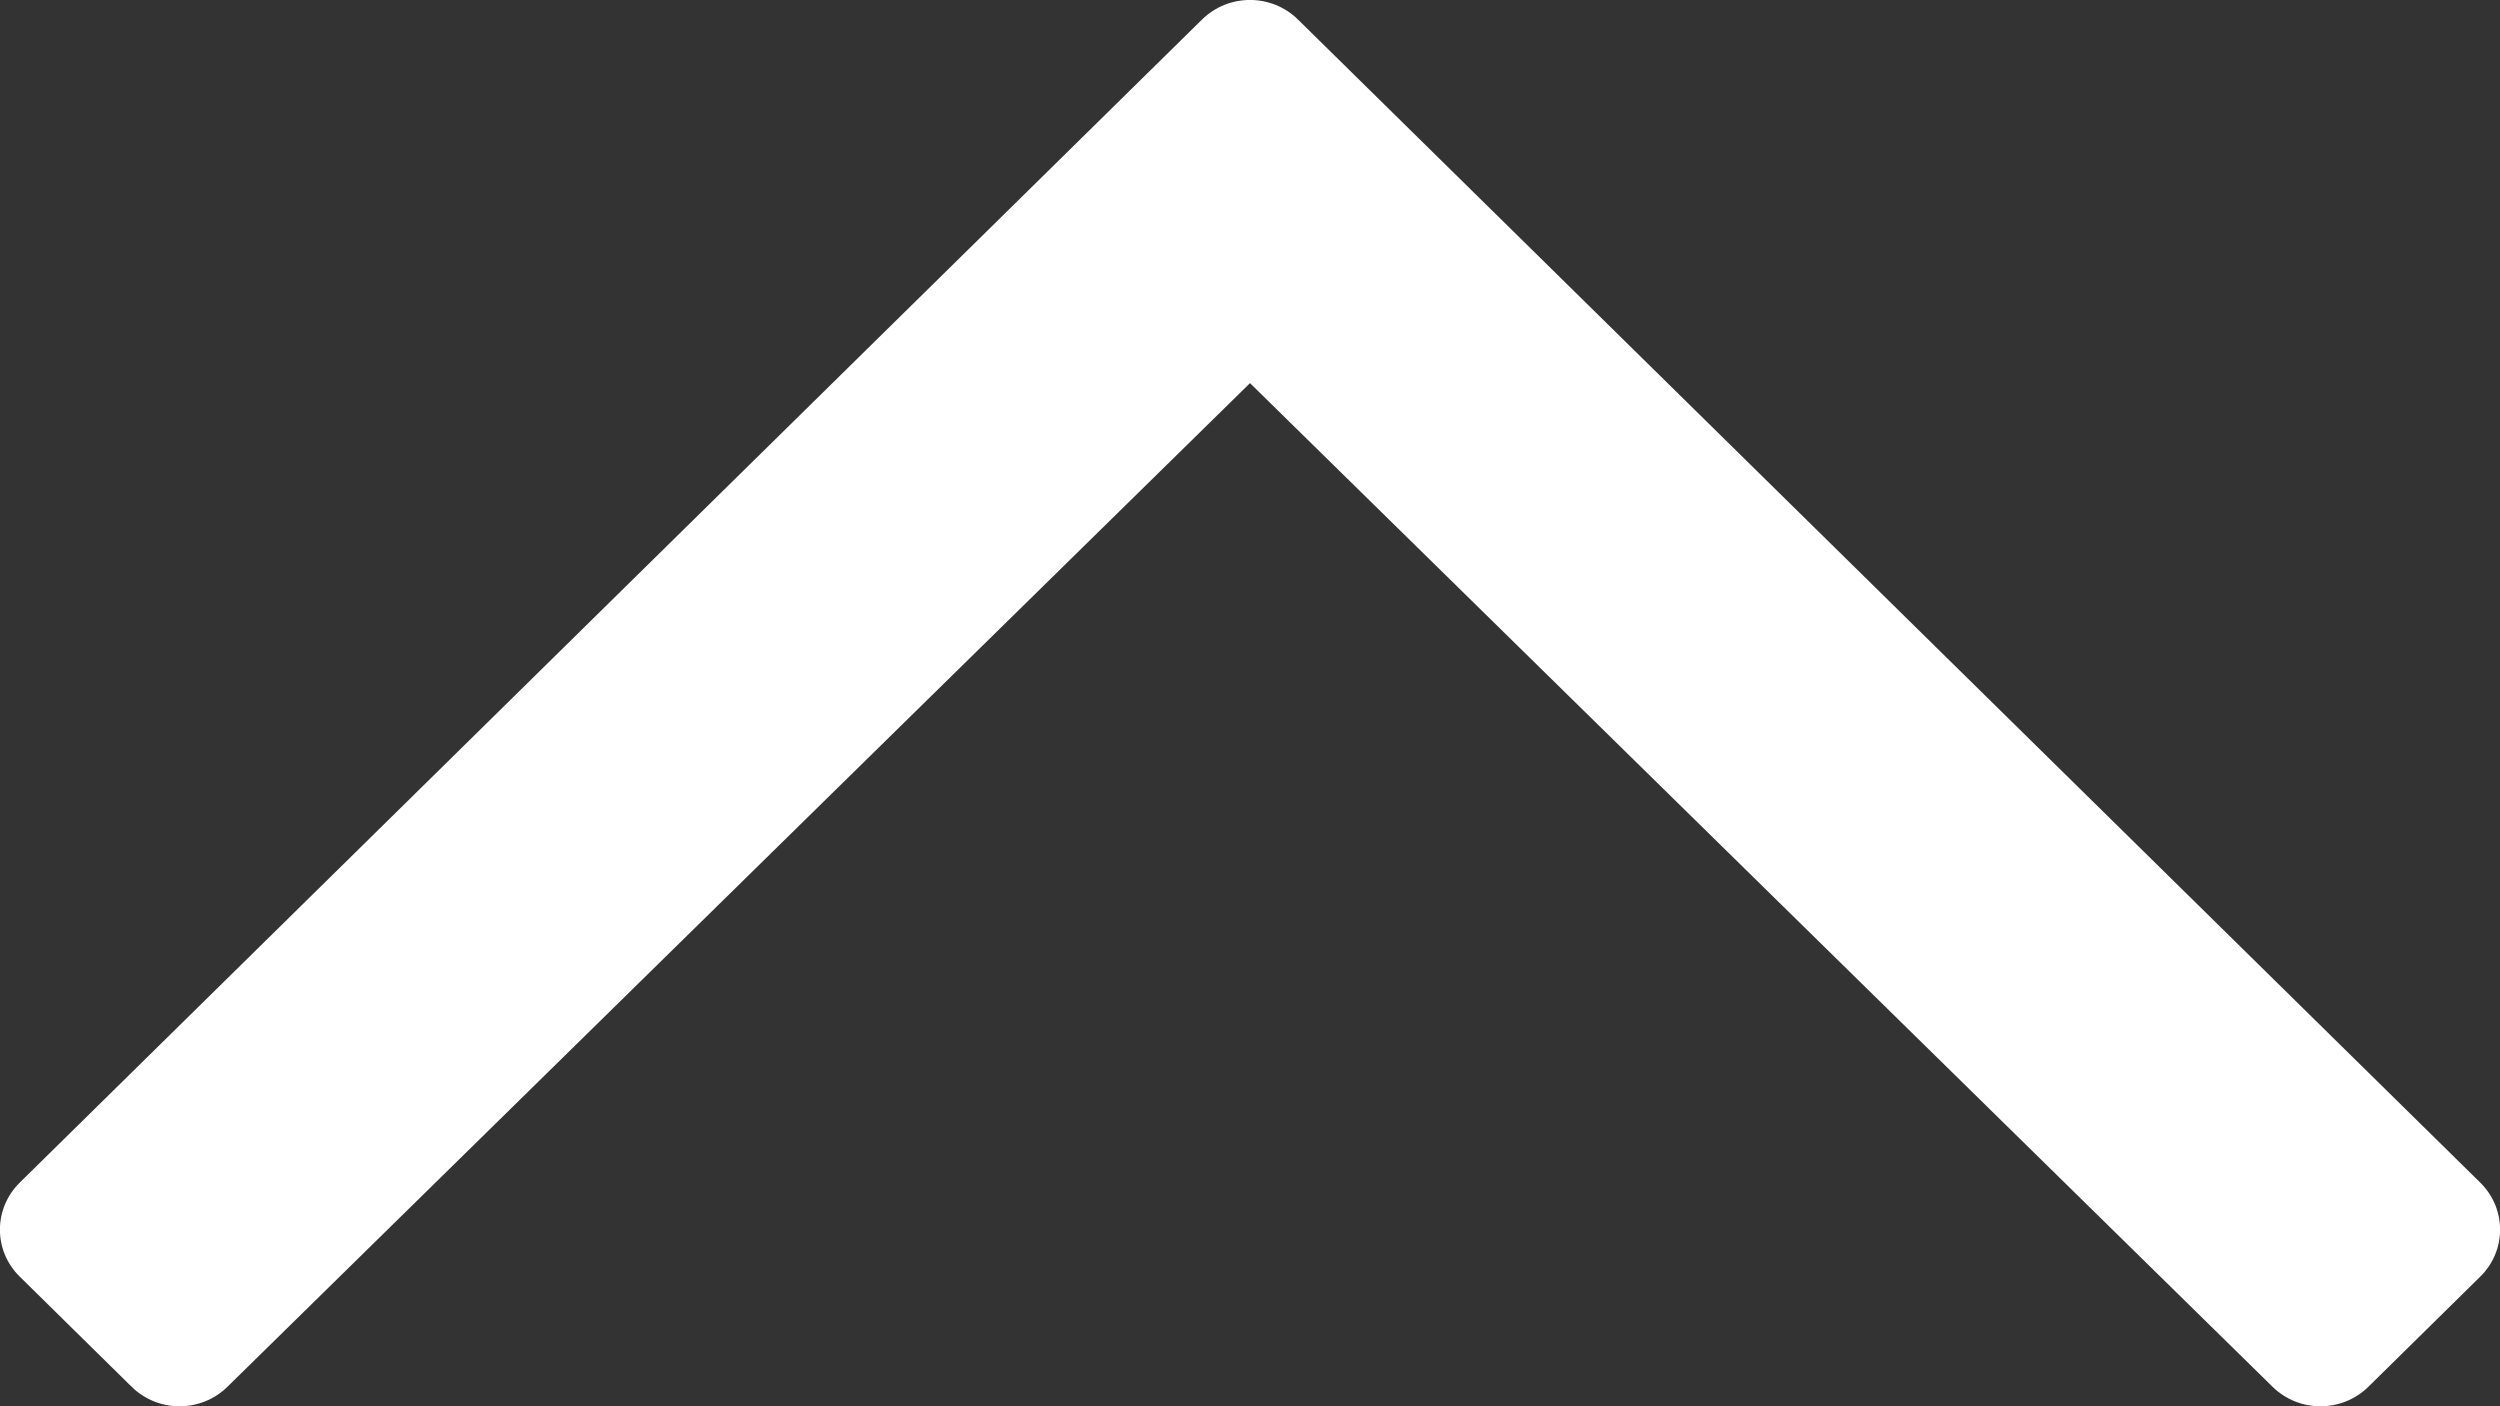
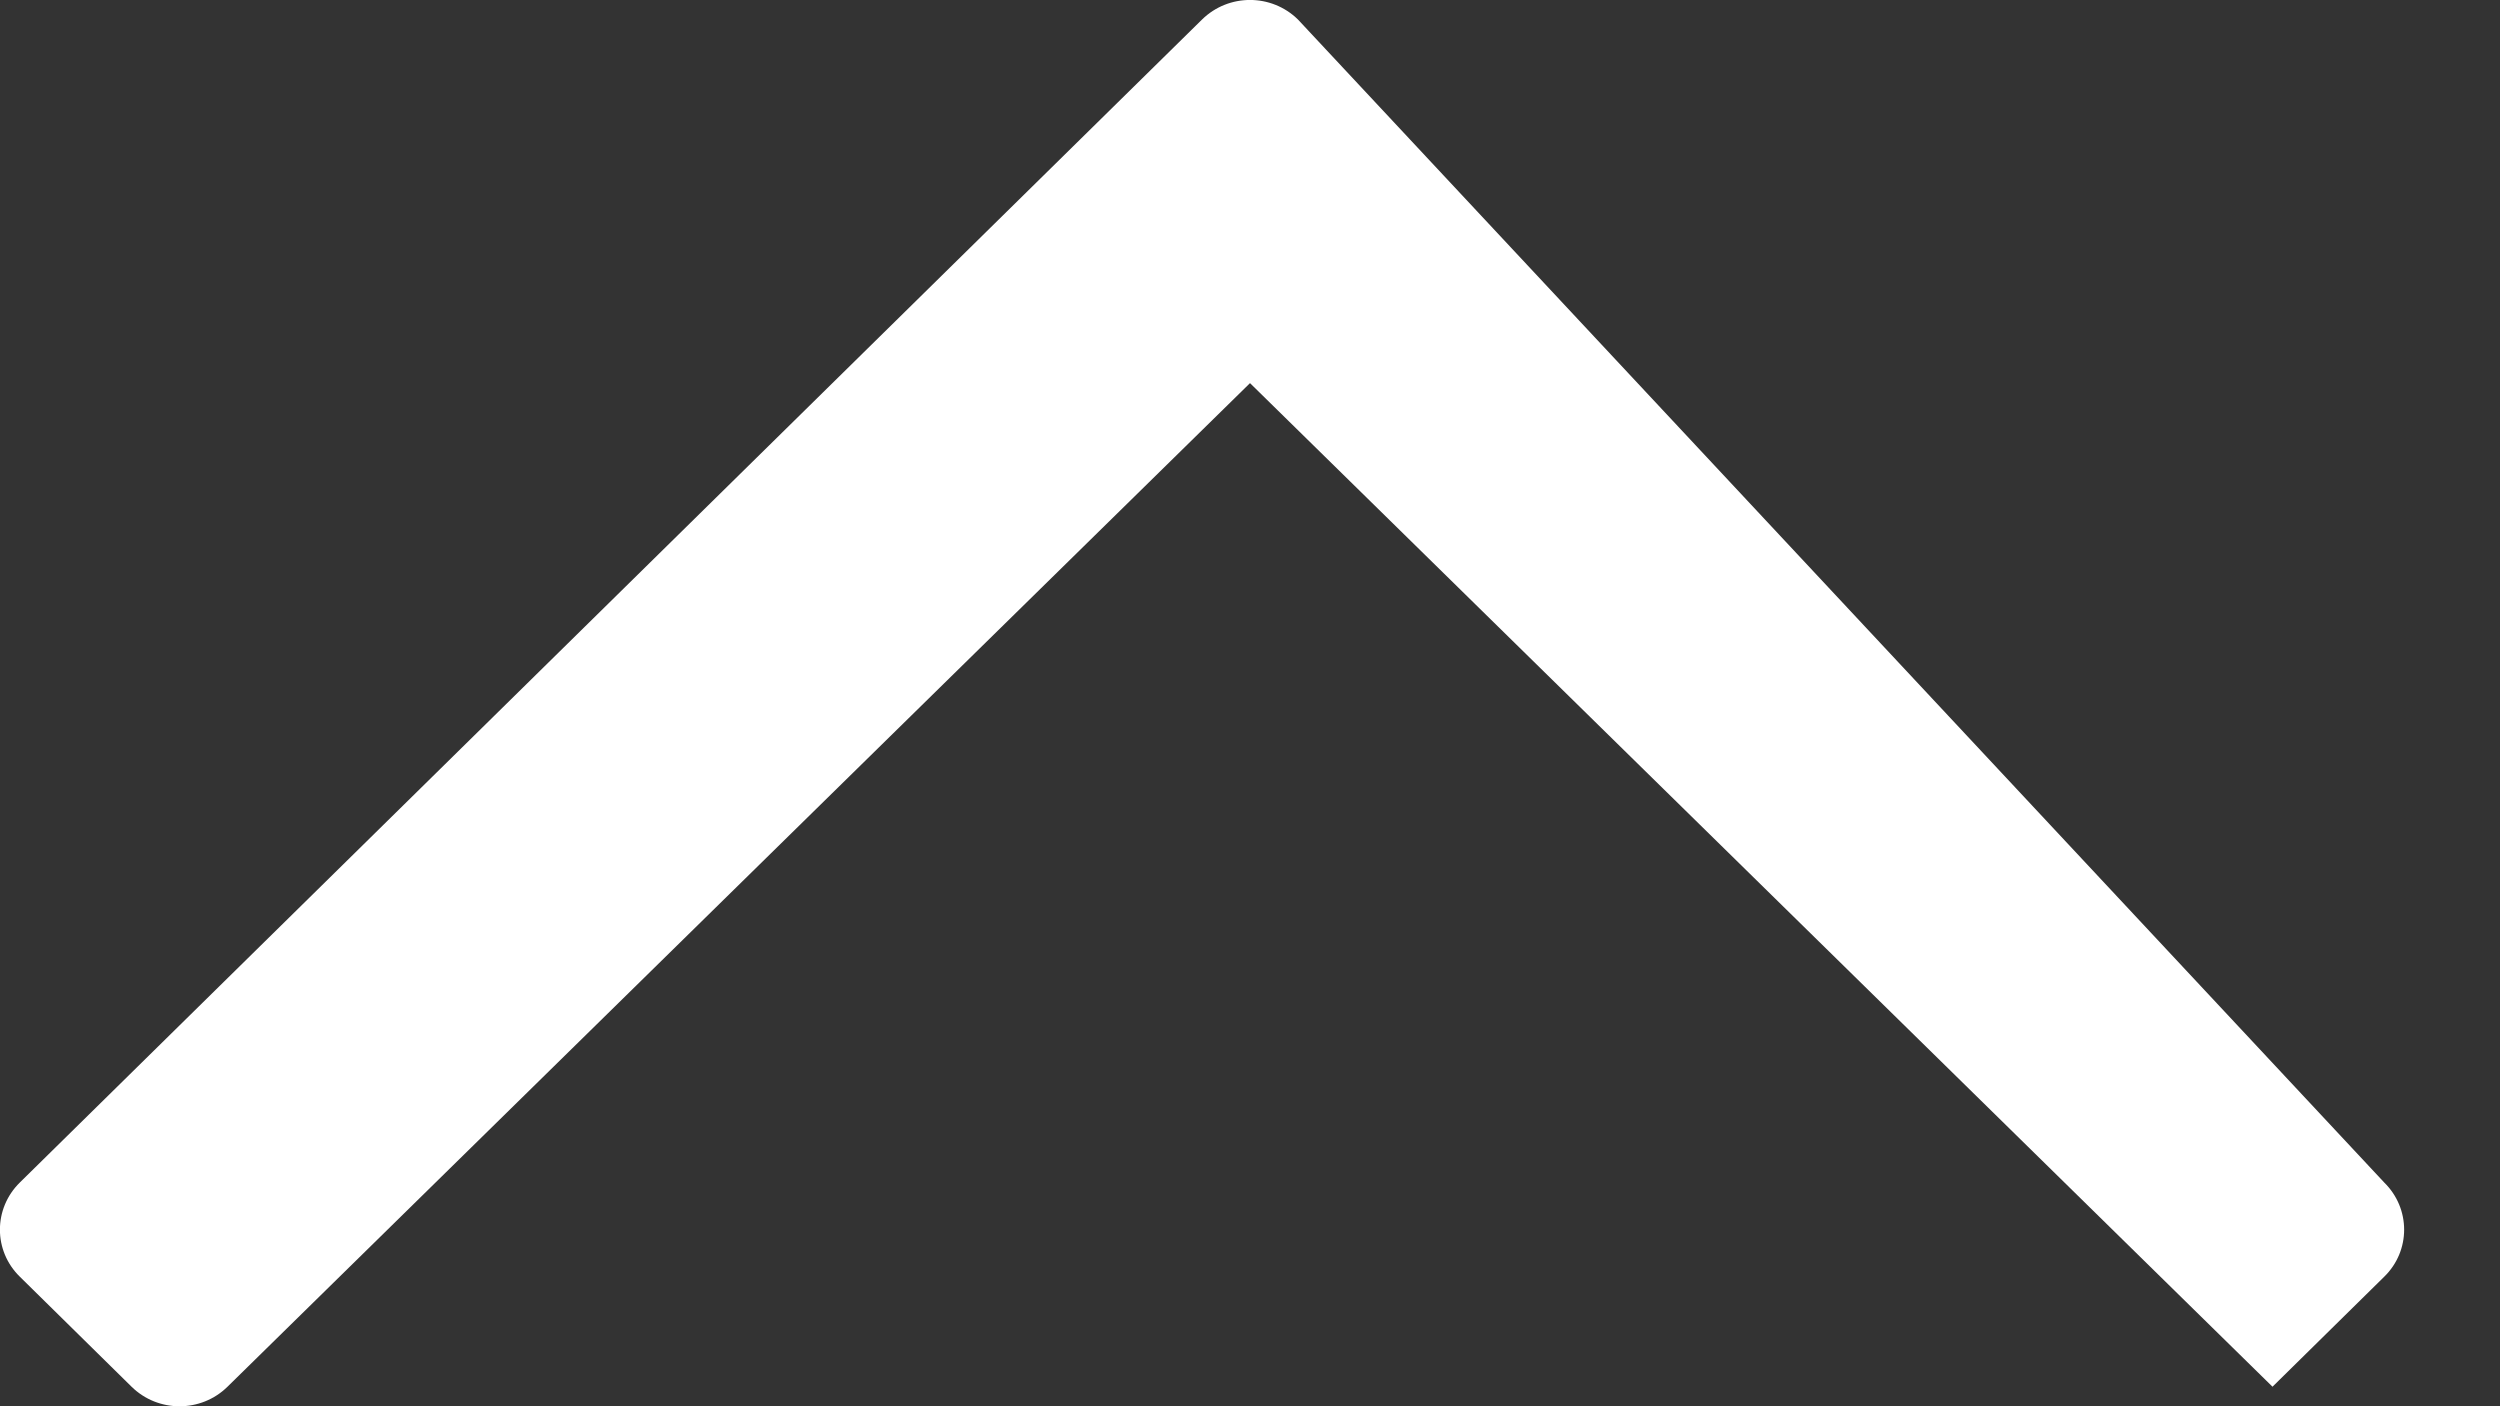
<svg xmlns="http://www.w3.org/2000/svg" width="16" height="9" viewBox="0 0 16 9">
  <rect x="0" y="0" width="16" height="9" fill="#333333" stroke="none" />
-   <path fill="#FFF" d="M.127 8.171l.715.704c.17.167.444.167.614 0L8 2.452l6.544 6.423c.17.167.444.167.614 0l.715-.704c.17-.166.17-.436 0-.603L8.307.125c-.17-.167-.444-.167-.614 0L.127 7.568c-.17.167-.17.437 0 .603z" />
+   <path fill="#FFF" d="M.127 8.171l.715.704c.17.167.444.167.614 0L8 2.452l6.544 6.423l.715-.704c.17-.166.17-.436 0-.603L8.307.125c-.17-.167-.444-.167-.614 0L.127 7.568c-.17.167-.17.437 0 .603z" />
</svg>